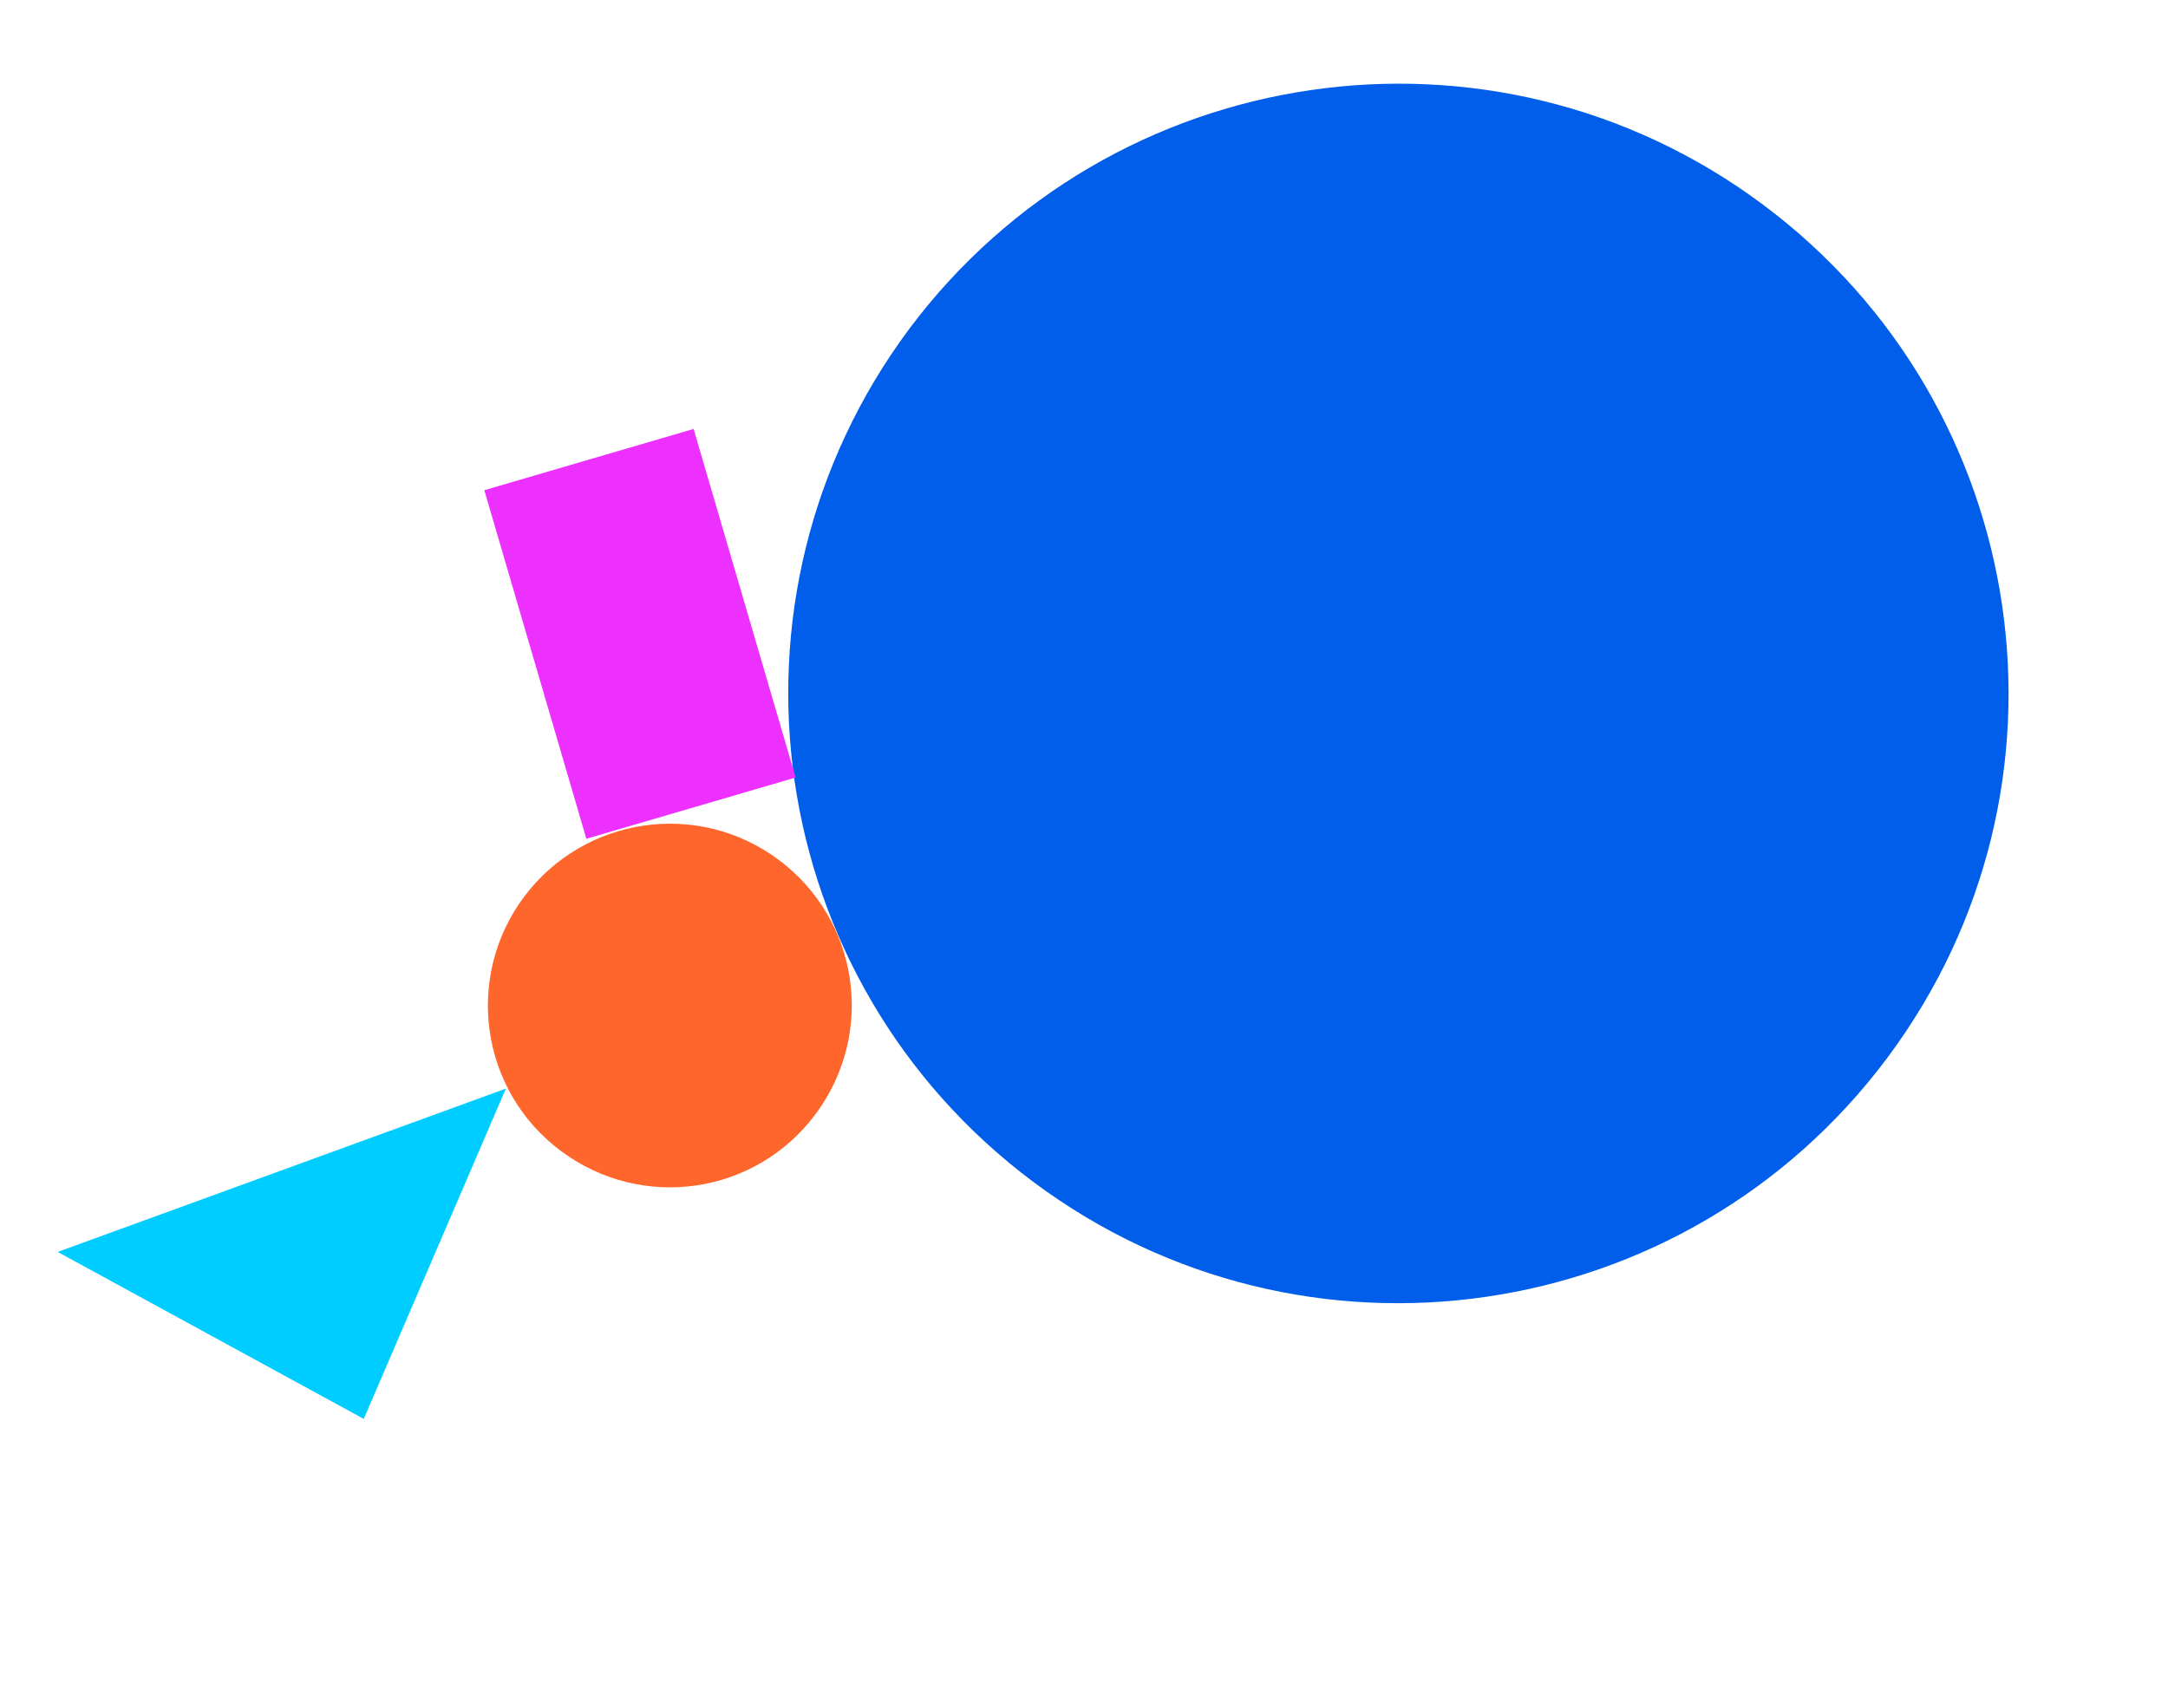
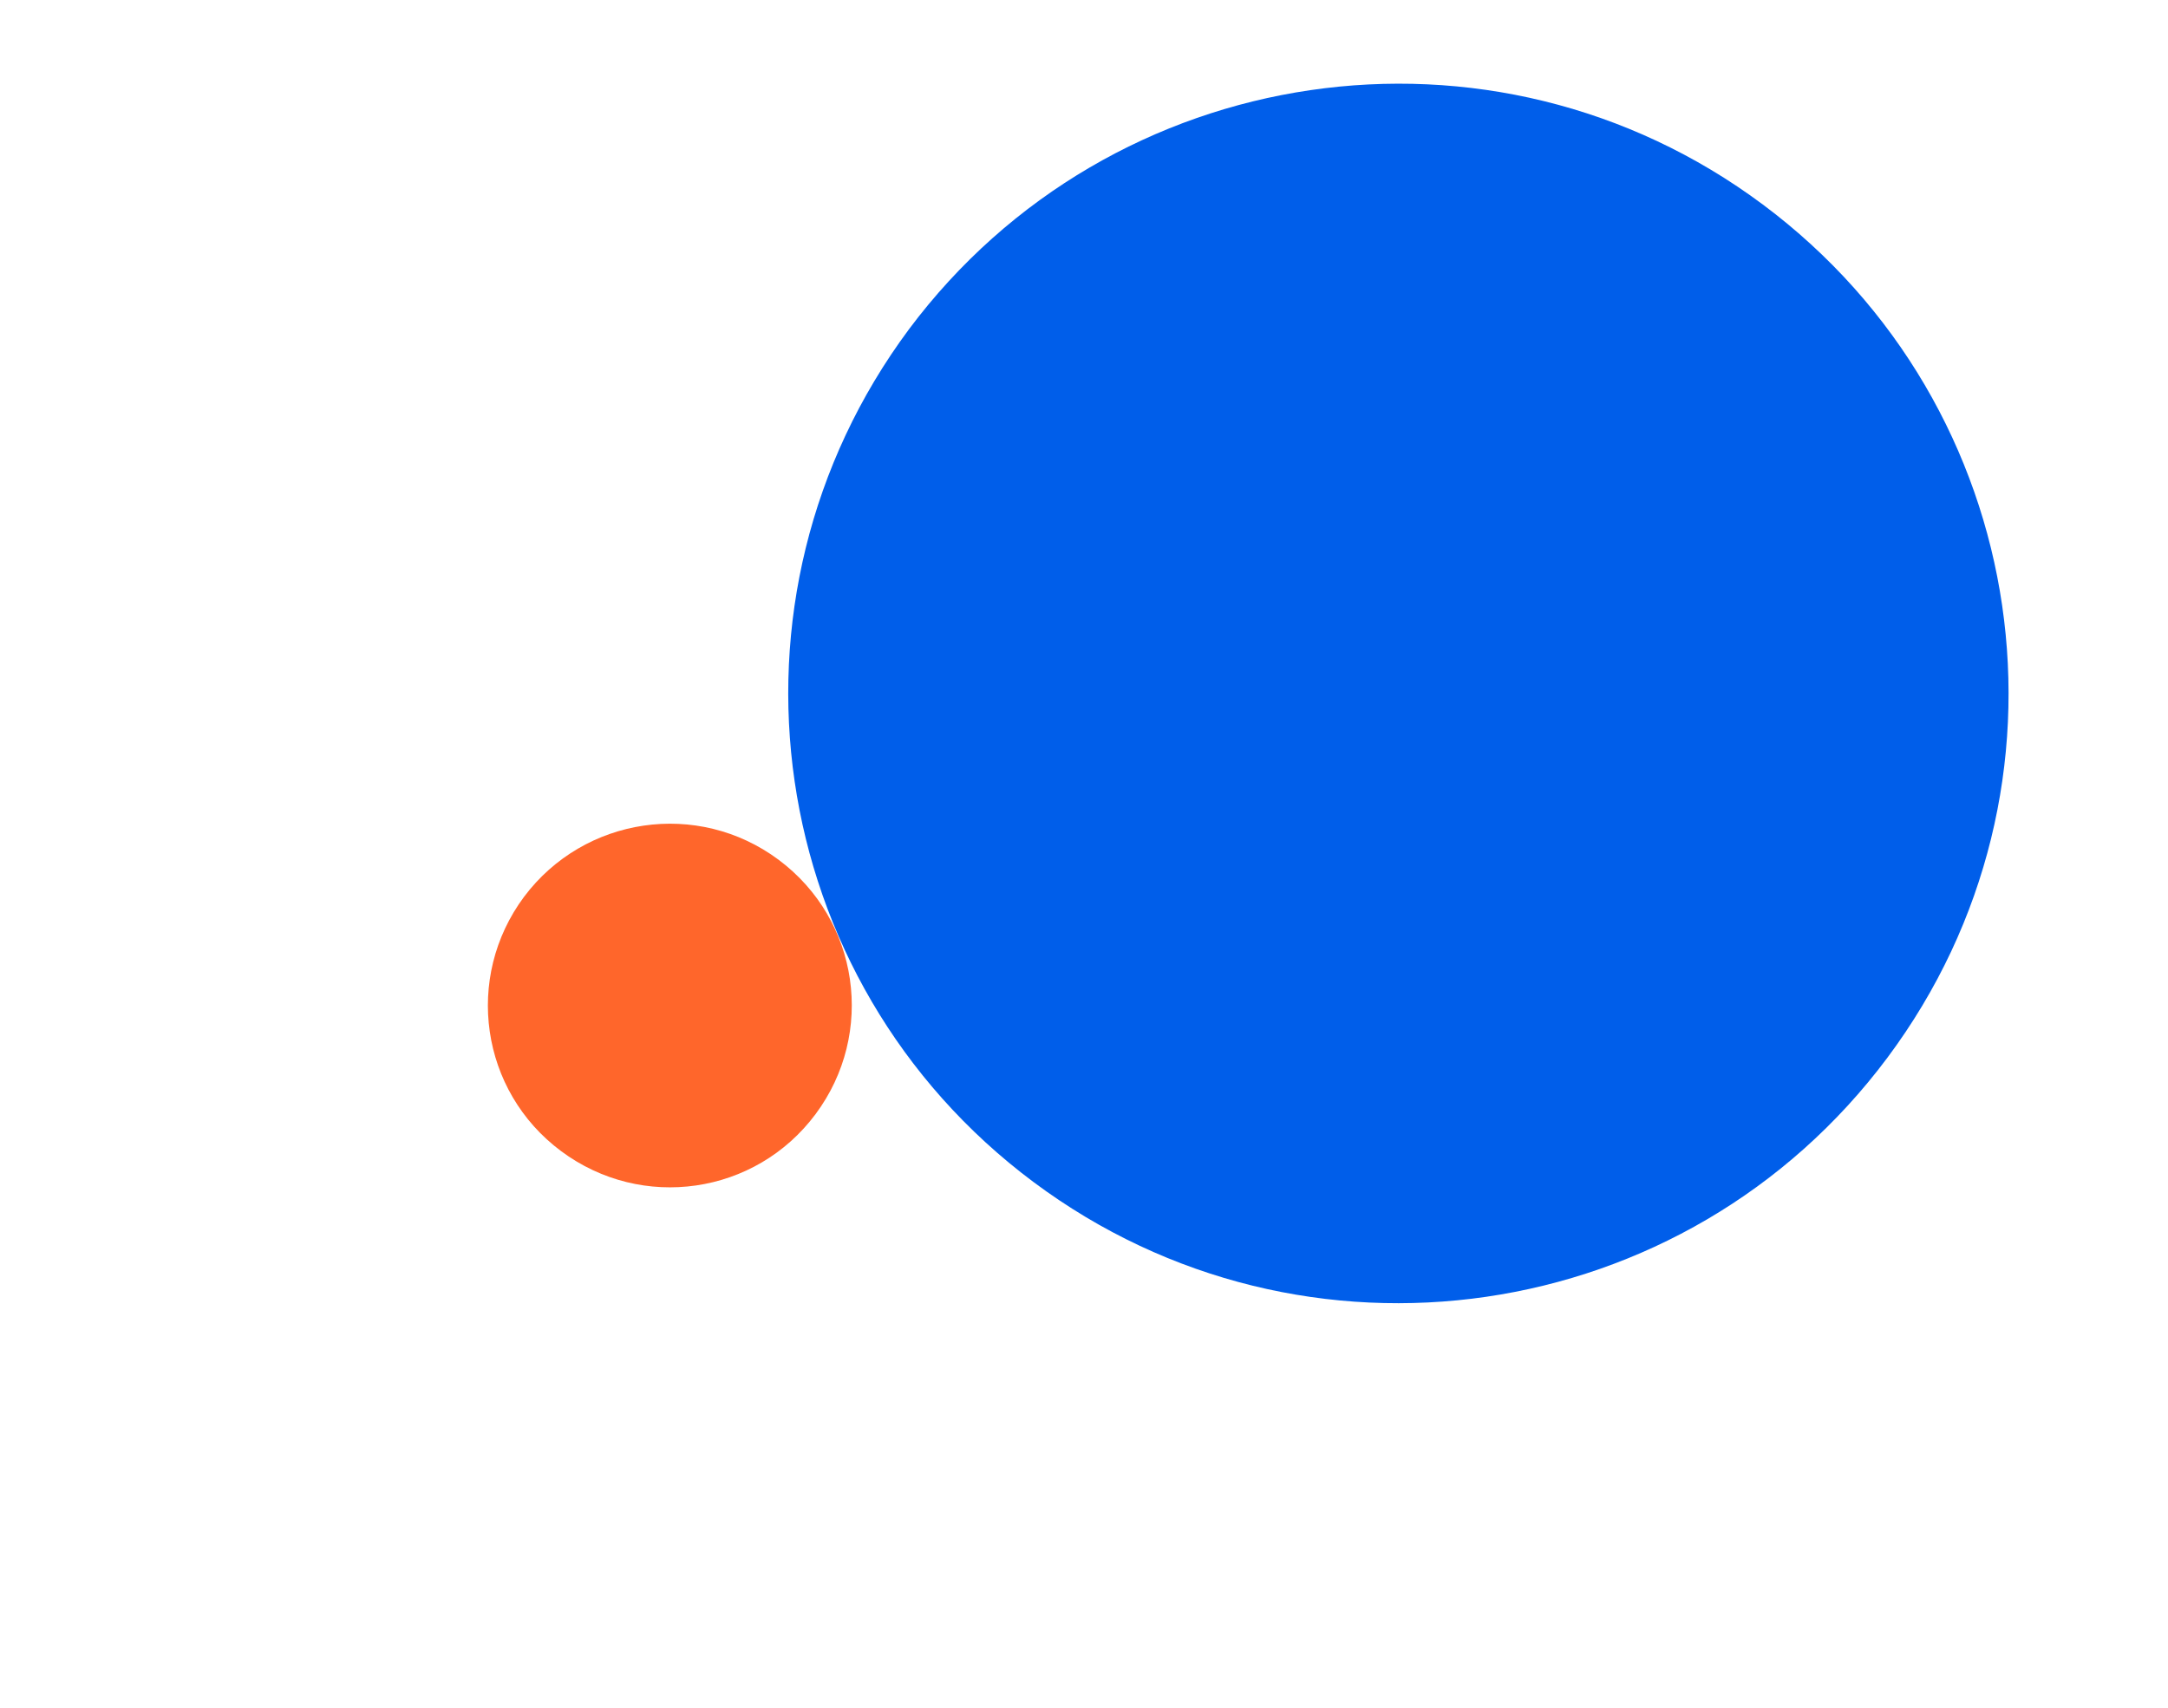
<svg xmlns="http://www.w3.org/2000/svg" version="1.1" id="Layer_2_00000058550283854524389040000007224089034027044482_" x="0px" y="0px" viewBox="0 0 357 281.3" style="enable-background:new 0 0 357 281.3;" xml:space="preserve">
  <style type="text/css">
	.st0{fill:#005EEA;}
	.st1{fill:#FF662B;}
	.st2{fill:#ED2FFF;}
	.st3{fill:#00CDFF;}
</style>
  <path class="st0" d="M149.7,54.2c-33.1,44.5-24,107.3,20.5,140.5s107.4,24,140.6-20.5s24-107.3-20.5-140.5S182.9,9.8,149.7,54.2" />
  <path class="st1" d="M86.3,147.7c-9.9,13.3-7.2,32,6.1,41.9c13.3,9.9,32,7.2,41.9-6.1c9.9-13.3,7.2-32-6.1-41.9  C114.9,131.7,96.2,134.5,86.3,147.7" />
-   <rect x="87.4" y="74.5" transform="matrix(0.96 -0.281 0.281 0.96 -25.088 33.778)" class="st2" width="35.9" height="59.8" />
-   <polygon class="st3" points="9.5,206.2 59.9,233.7 83.3,179.3 " />
</svg>